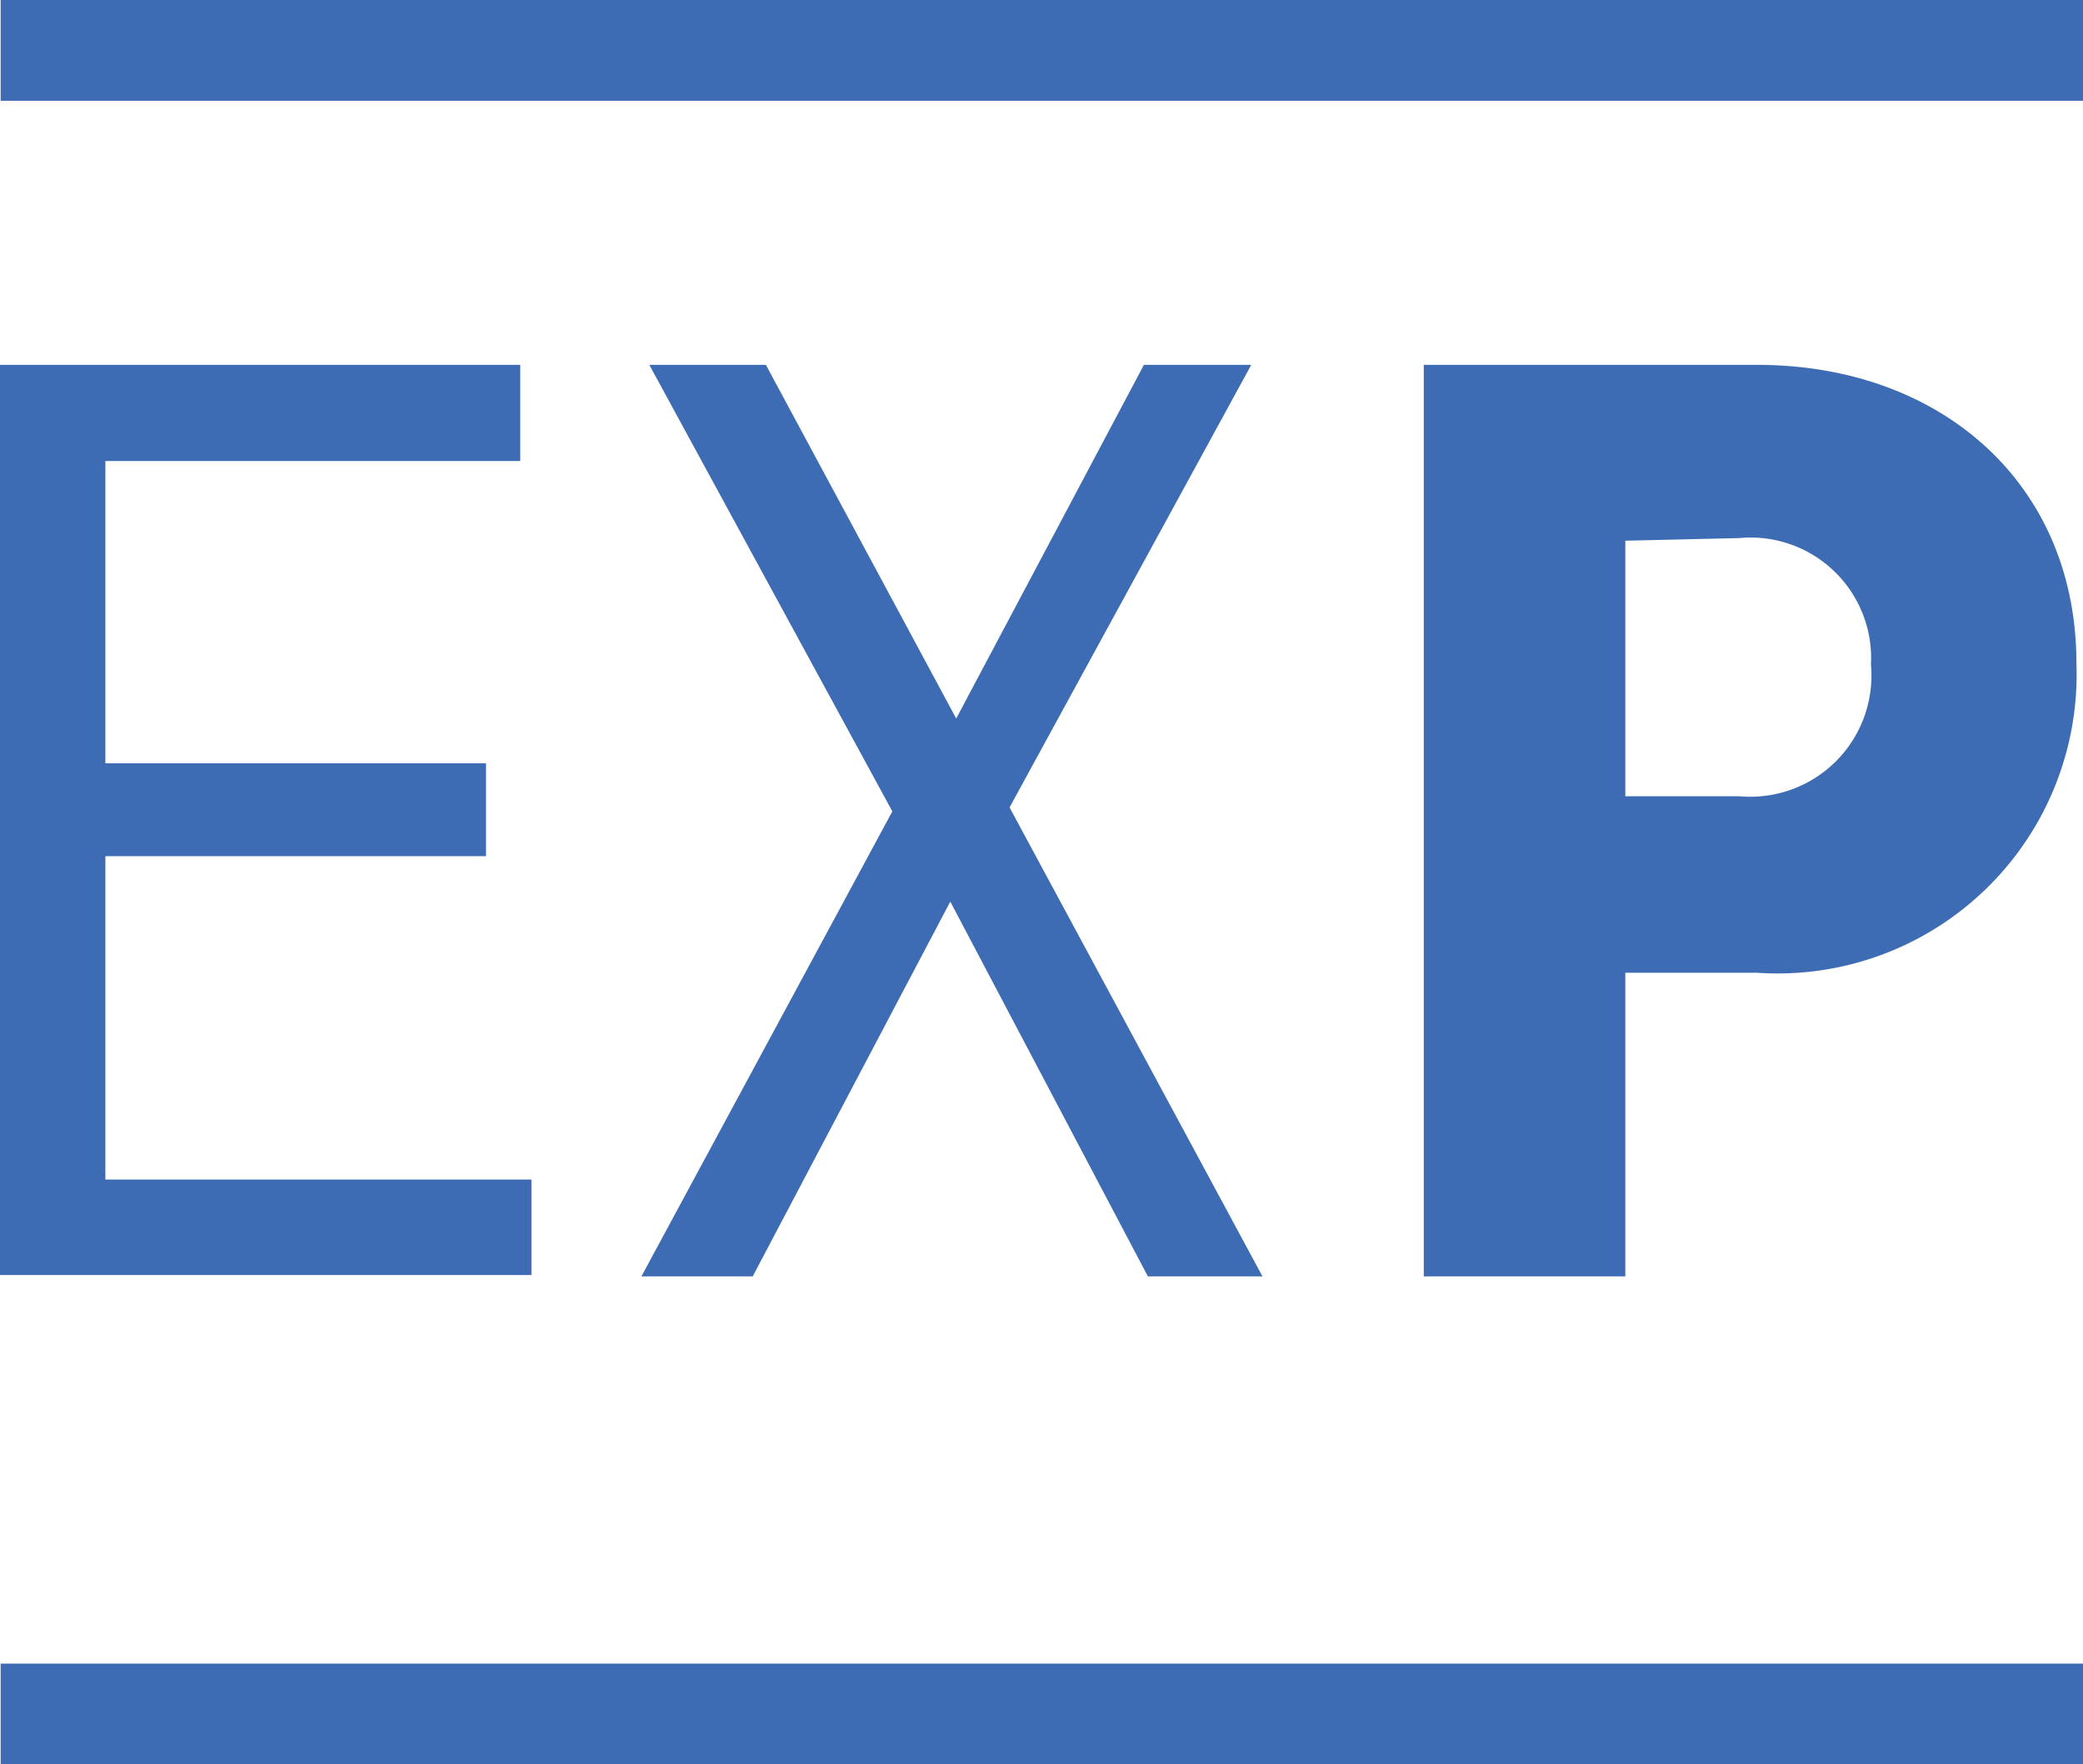
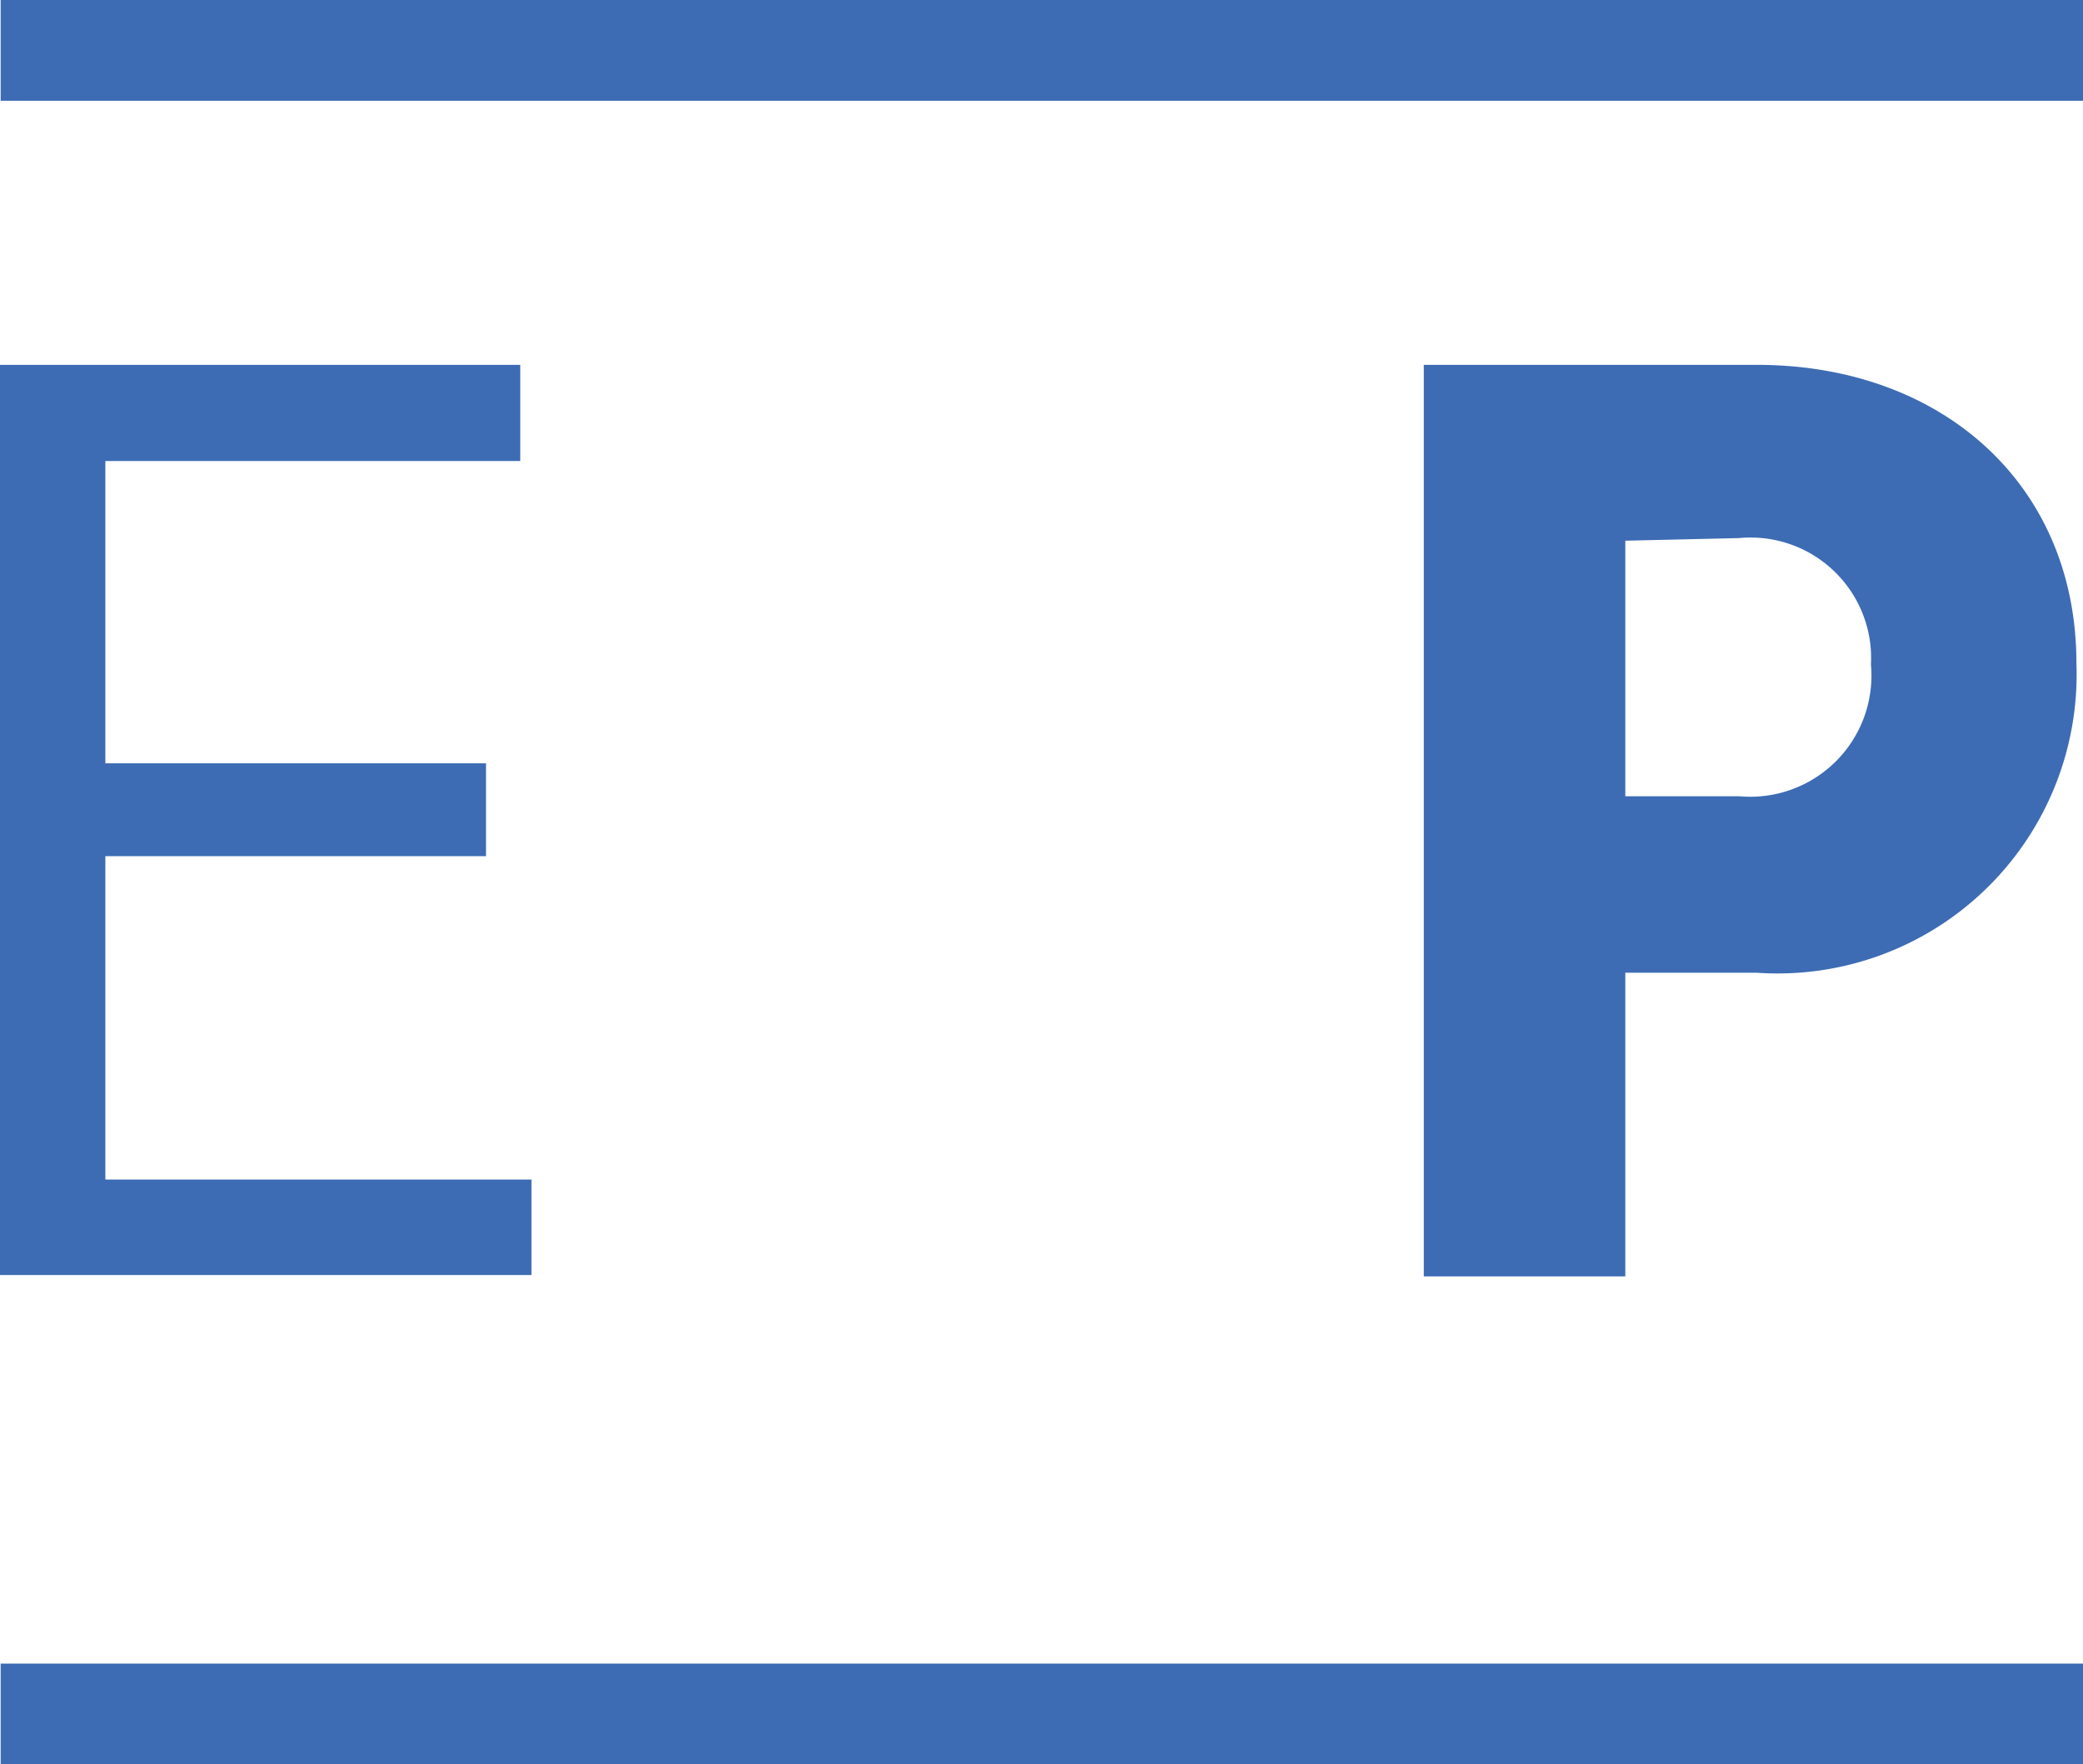
<svg xmlns="http://www.w3.org/2000/svg" viewBox="0 0 31.63 26.79">
  <defs>
    <style>.cls-1{fill:#3d6cb4;}</style>
  </defs>
  <title>BA - exp</title>
  <g id="Capa_2" data-name="Capa 2">
    <g id="Capa_1-2" data-name="Capa 1">
      <g id="pie_de_pagina" data-name="pie de pagina">
        <path class="cls-1" d="M1.6,13v4.91H8.07v1.45H0V5.54H7.9V7H1.6v4.59H7.38V13Z" />
-         <path class="cls-1" d="M11.63,5.54l2.89,5.37,2.85-5.37H19l-3.67,6.72,3.84,7.12H17.43l-3-5.69-3,5.69H9.74l3.81-7.06L9.86,5.54Z" />
        <path class="cls-1" d="M21.62,5.54h5.06c2.8,0,4.85,1.81,4.85,4.53a4.54,4.54,0,0,1-4.85,4.7h-2v4.61H21.62Zm3.06,2.67v3.88h1.73a1.84,1.84,0,0,0,2-2,1.83,1.83,0,0,0-2-1.92Z" />
        <rect class="cls-1" x="0.01" width="31.62" height="1.53" />
        <rect class="cls-1" x="0.01" y="25.26" width="31.62" height="1.53" />
      </g>
    </g>
  </g>
</svg>